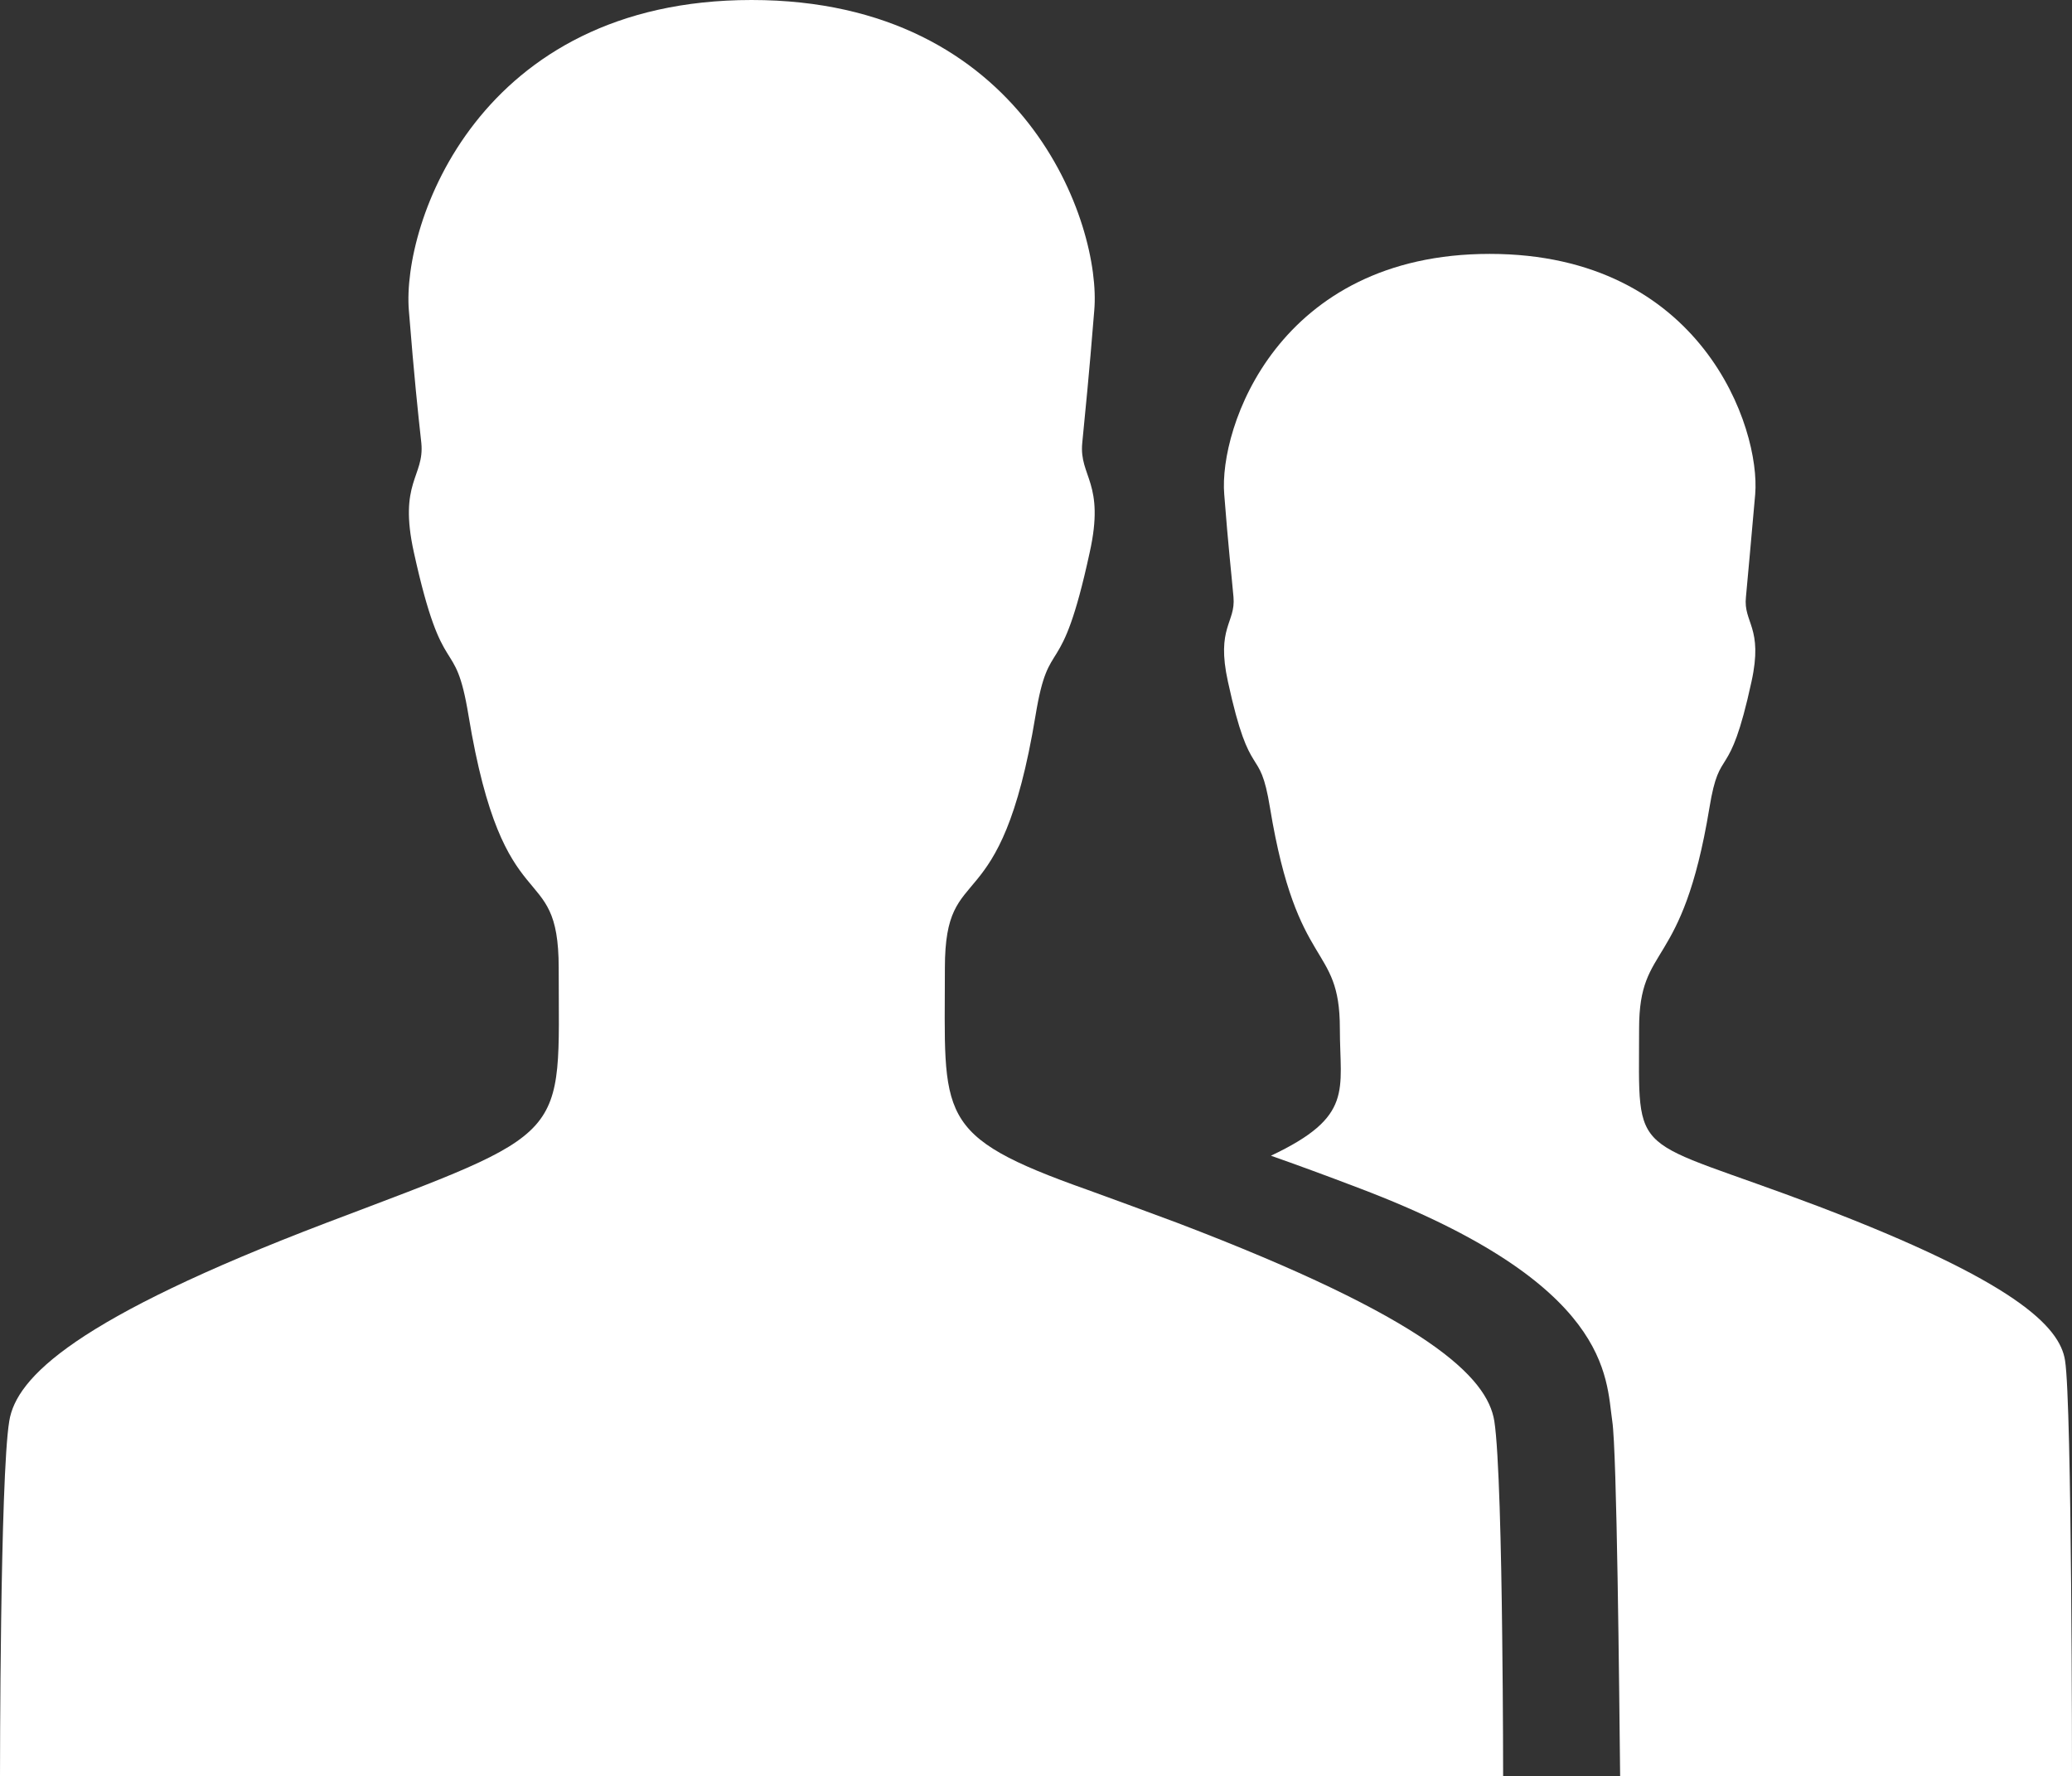
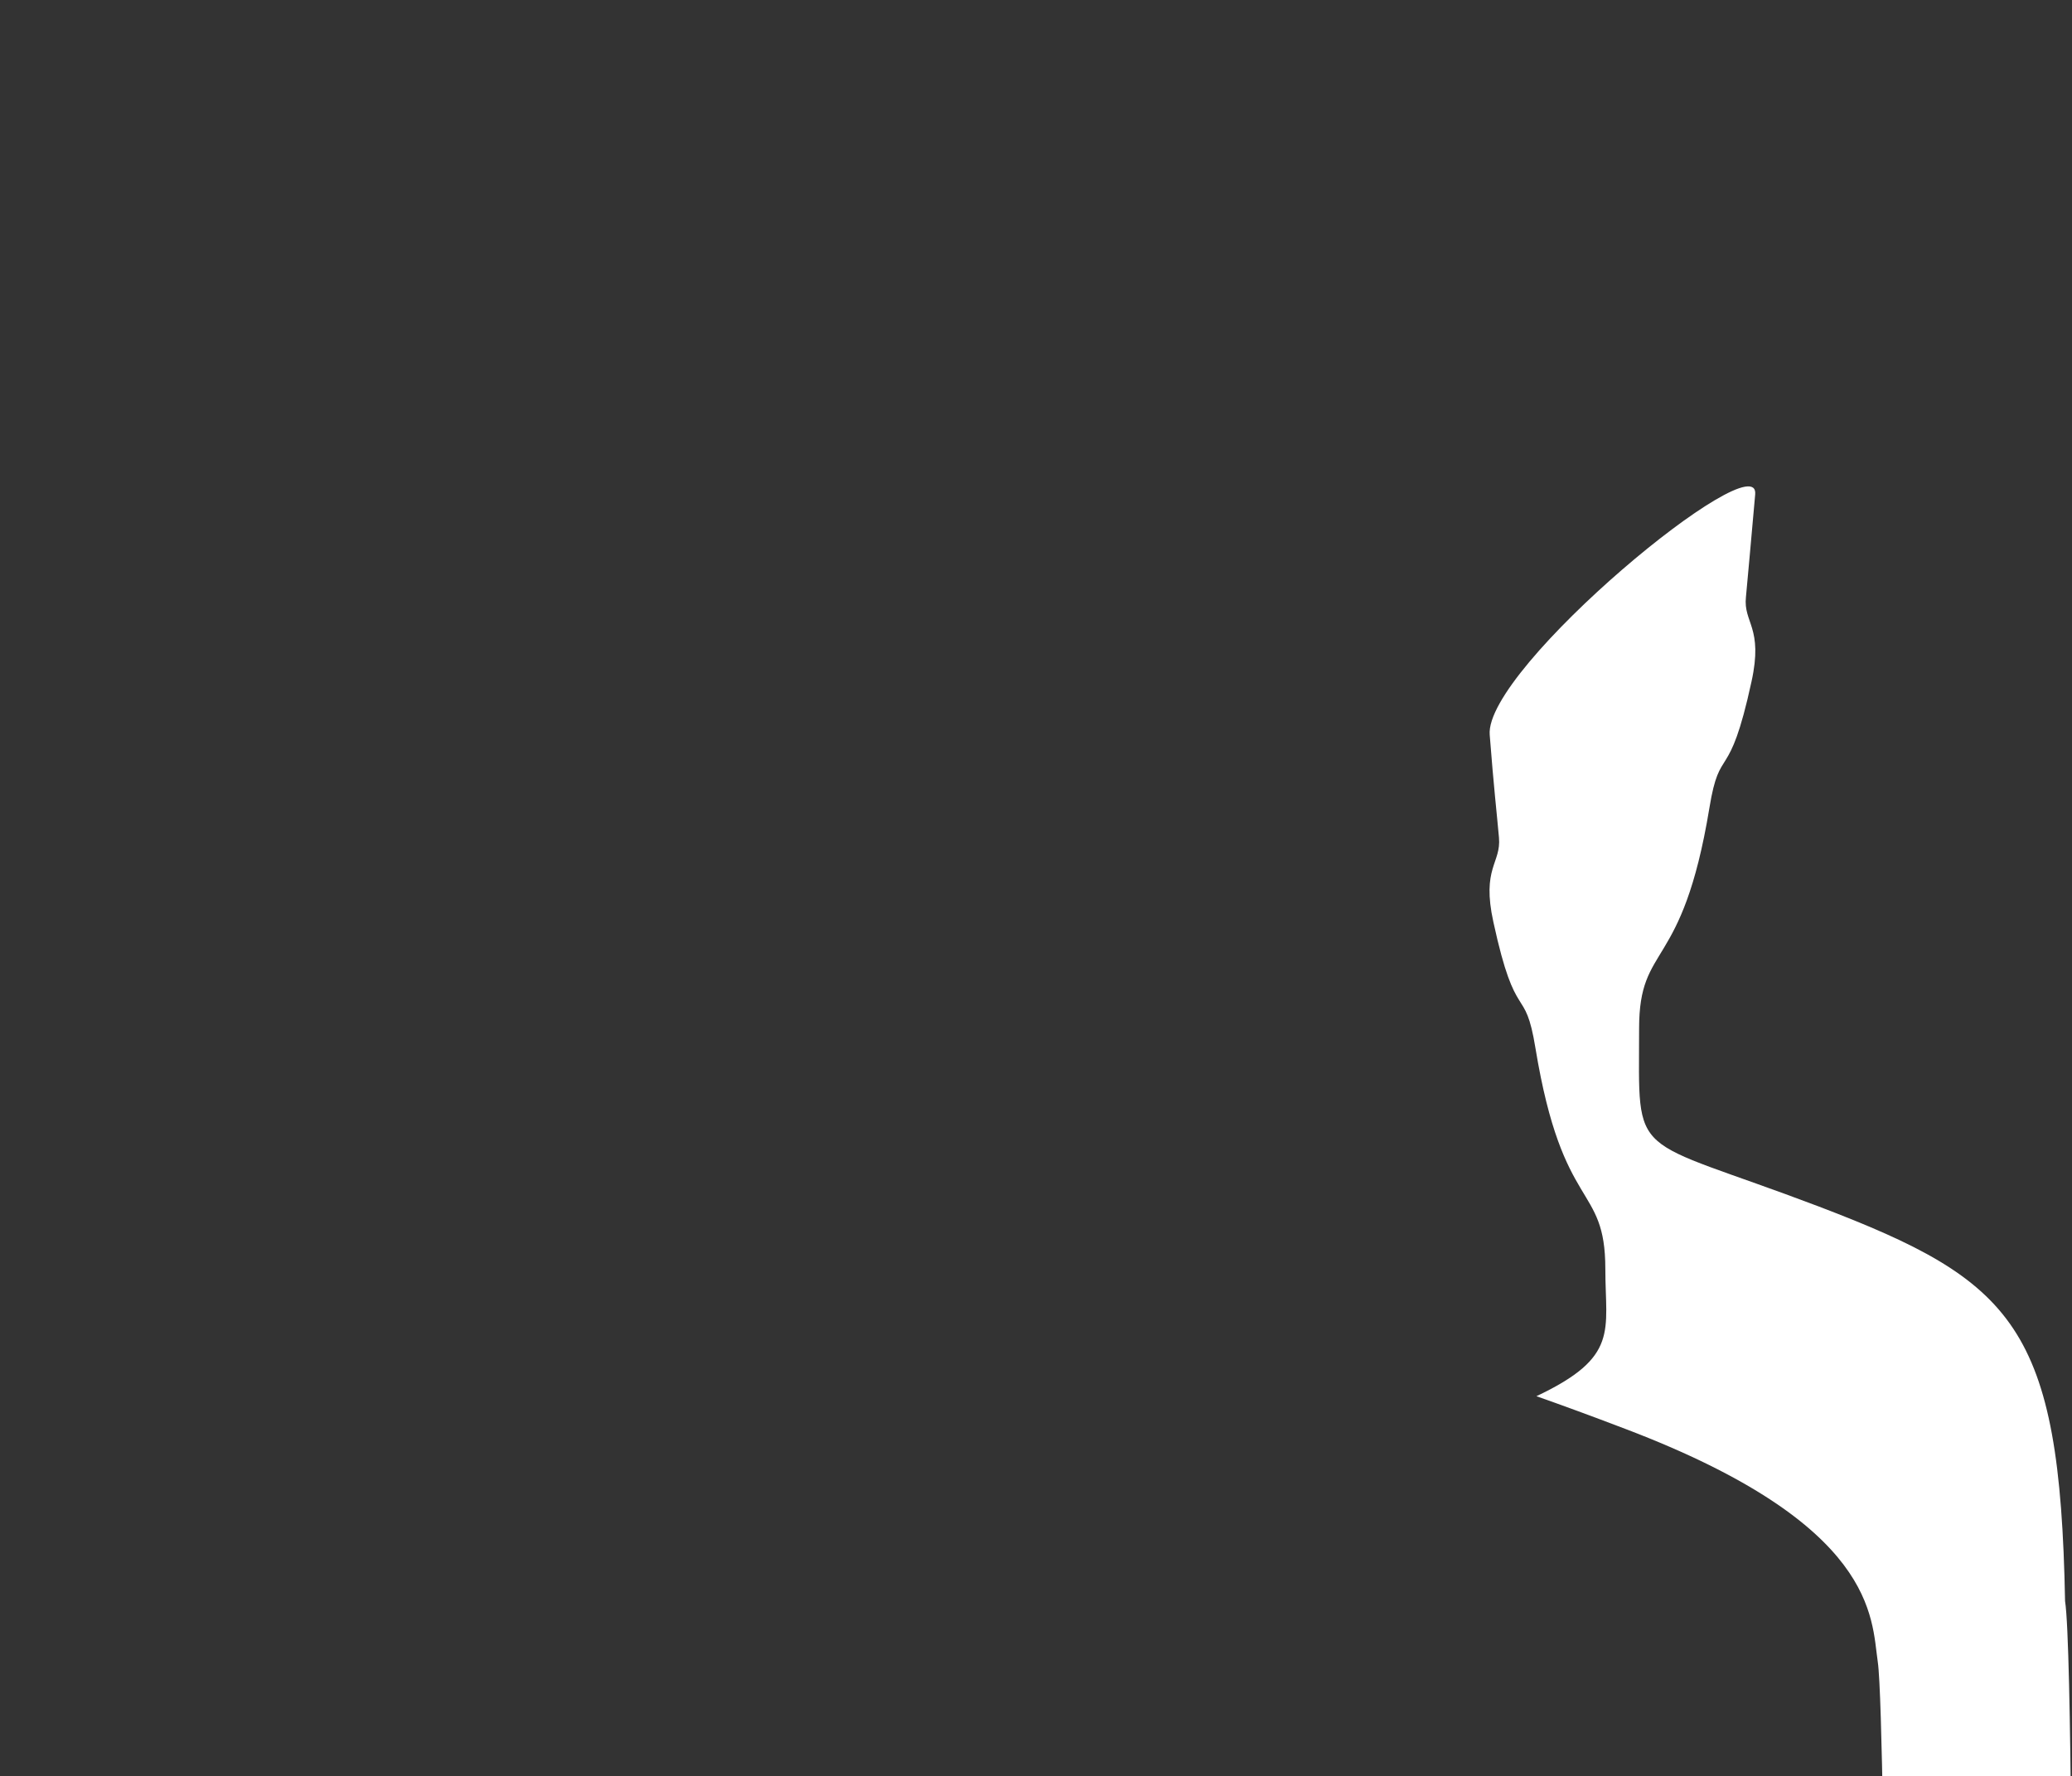
<svg xmlns="http://www.w3.org/2000/svg" version="1.1" x="0px" y="0px" width="448px" height="384.1px" viewBox="0 0 448 384.1" style="enable-background:new 0 0 448 384.1;" xml:space="preserve">
  <rect x="0" y="0" width="448" height="384.1" fill="#333333" stroke="none" />
  <style type="text/css">
	.st0{fill:#FFFFFF;}
</style>
  <defs>
</defs>
  <g>
-     <path class="st0" d="M393.3,260.9c-41.4-15.7-38.9-9.4-38.9-38.5c0-18.8,9.3-11.9,15.2-47.7c2.3-14.1,4.2-4.7,9.1-27.3   c2.6-11.8-1.8-12.7-1.2-18.3c0.5-5.6,1-10.7,2-22.2c1.2-14.4-11.6-52-57.4-52s-58.6,37.6-57.4,52c0.9,11.6,1.5,16.6,2,22.2   c0.5,5.6-3.8,6.5-1.2,18.3c4.9,22.6,6.8,13.1,9.1,27.3c5.9,35.8,15.1,29,15.1,47.7c0,13.4,3.1,19-14.9,27.5   c5.4,1.9,11.7,4.2,19.3,7.1c54.4,20.7,53.1,40.8,54.5,50.3c1,6.5,1.5,58.3,1.7,76.8H448c0,0,0-80.5-1.5-89.9   C445.4,286.8,435.5,277,393.3,260.9z" />
-     <path class="st0" d="M325,384.1c0,0,0-14.1-0.2-30.4c-0.2-18.6-0.7-40-1.7-46.4c-1.5-9.5-14.3-22.2-68.6-42.9   c-7.5-2.8-13.8-5.1-19.3-7.1c-33.3-11.8-30.9-15.7-30.9-48c0-24.3,12-8.5,19.6-54.6c3-18.2,5.4-6.1,11.7-35.2   c3.4-15.2-2.3-16.4-1.6-23.7c0.7-7.3,1.4-13.8,2.6-28.7C238.2,48.6,221.7,0,162.5,0S86.9,48.5,88.4,67.1   c1.2,14.9,1.9,21.4,2.7,28.7c0.7,7.3-5,8.4-1.6,23.7c6.4,29.1,8.8,17,11.8,35.2c7.6,46.1,19.5,30.3,19.5,54.6   c0,37.6,3.3,34.8-50.2,55.1C16.3,285.1,3.5,297.8,2,307.3c-2,12.1-2,76.8-2,76.8h162.5H325z" />
+     <path class="st0" d="M393.3,260.9c-41.4-15.7-38.9-9.4-38.9-38.5c0-18.8,9.3-11.9,15.2-47.7c2.3-14.1,4.2-4.7,9.1-27.3   c2.6-11.8-1.8-12.7-1.2-18.3c0.5-5.6,1-10.7,2-22.2s-58.6,37.6-57.4,52c0.9,11.6,1.5,16.6,2,22.2   c0.5,5.6-3.8,6.5-1.2,18.3c4.9,22.6,6.8,13.1,9.1,27.3c5.9,35.8,15.1,29,15.1,47.7c0,13.4,3.1,19-14.9,27.5   c5.4,1.9,11.7,4.2,19.3,7.1c54.4,20.7,53.1,40.8,54.5,50.3c1,6.5,1.5,58.3,1.7,76.8H448c0,0,0-80.5-1.5-89.9   C445.4,286.8,435.5,277,393.3,260.9z" />
  </g>
</svg>